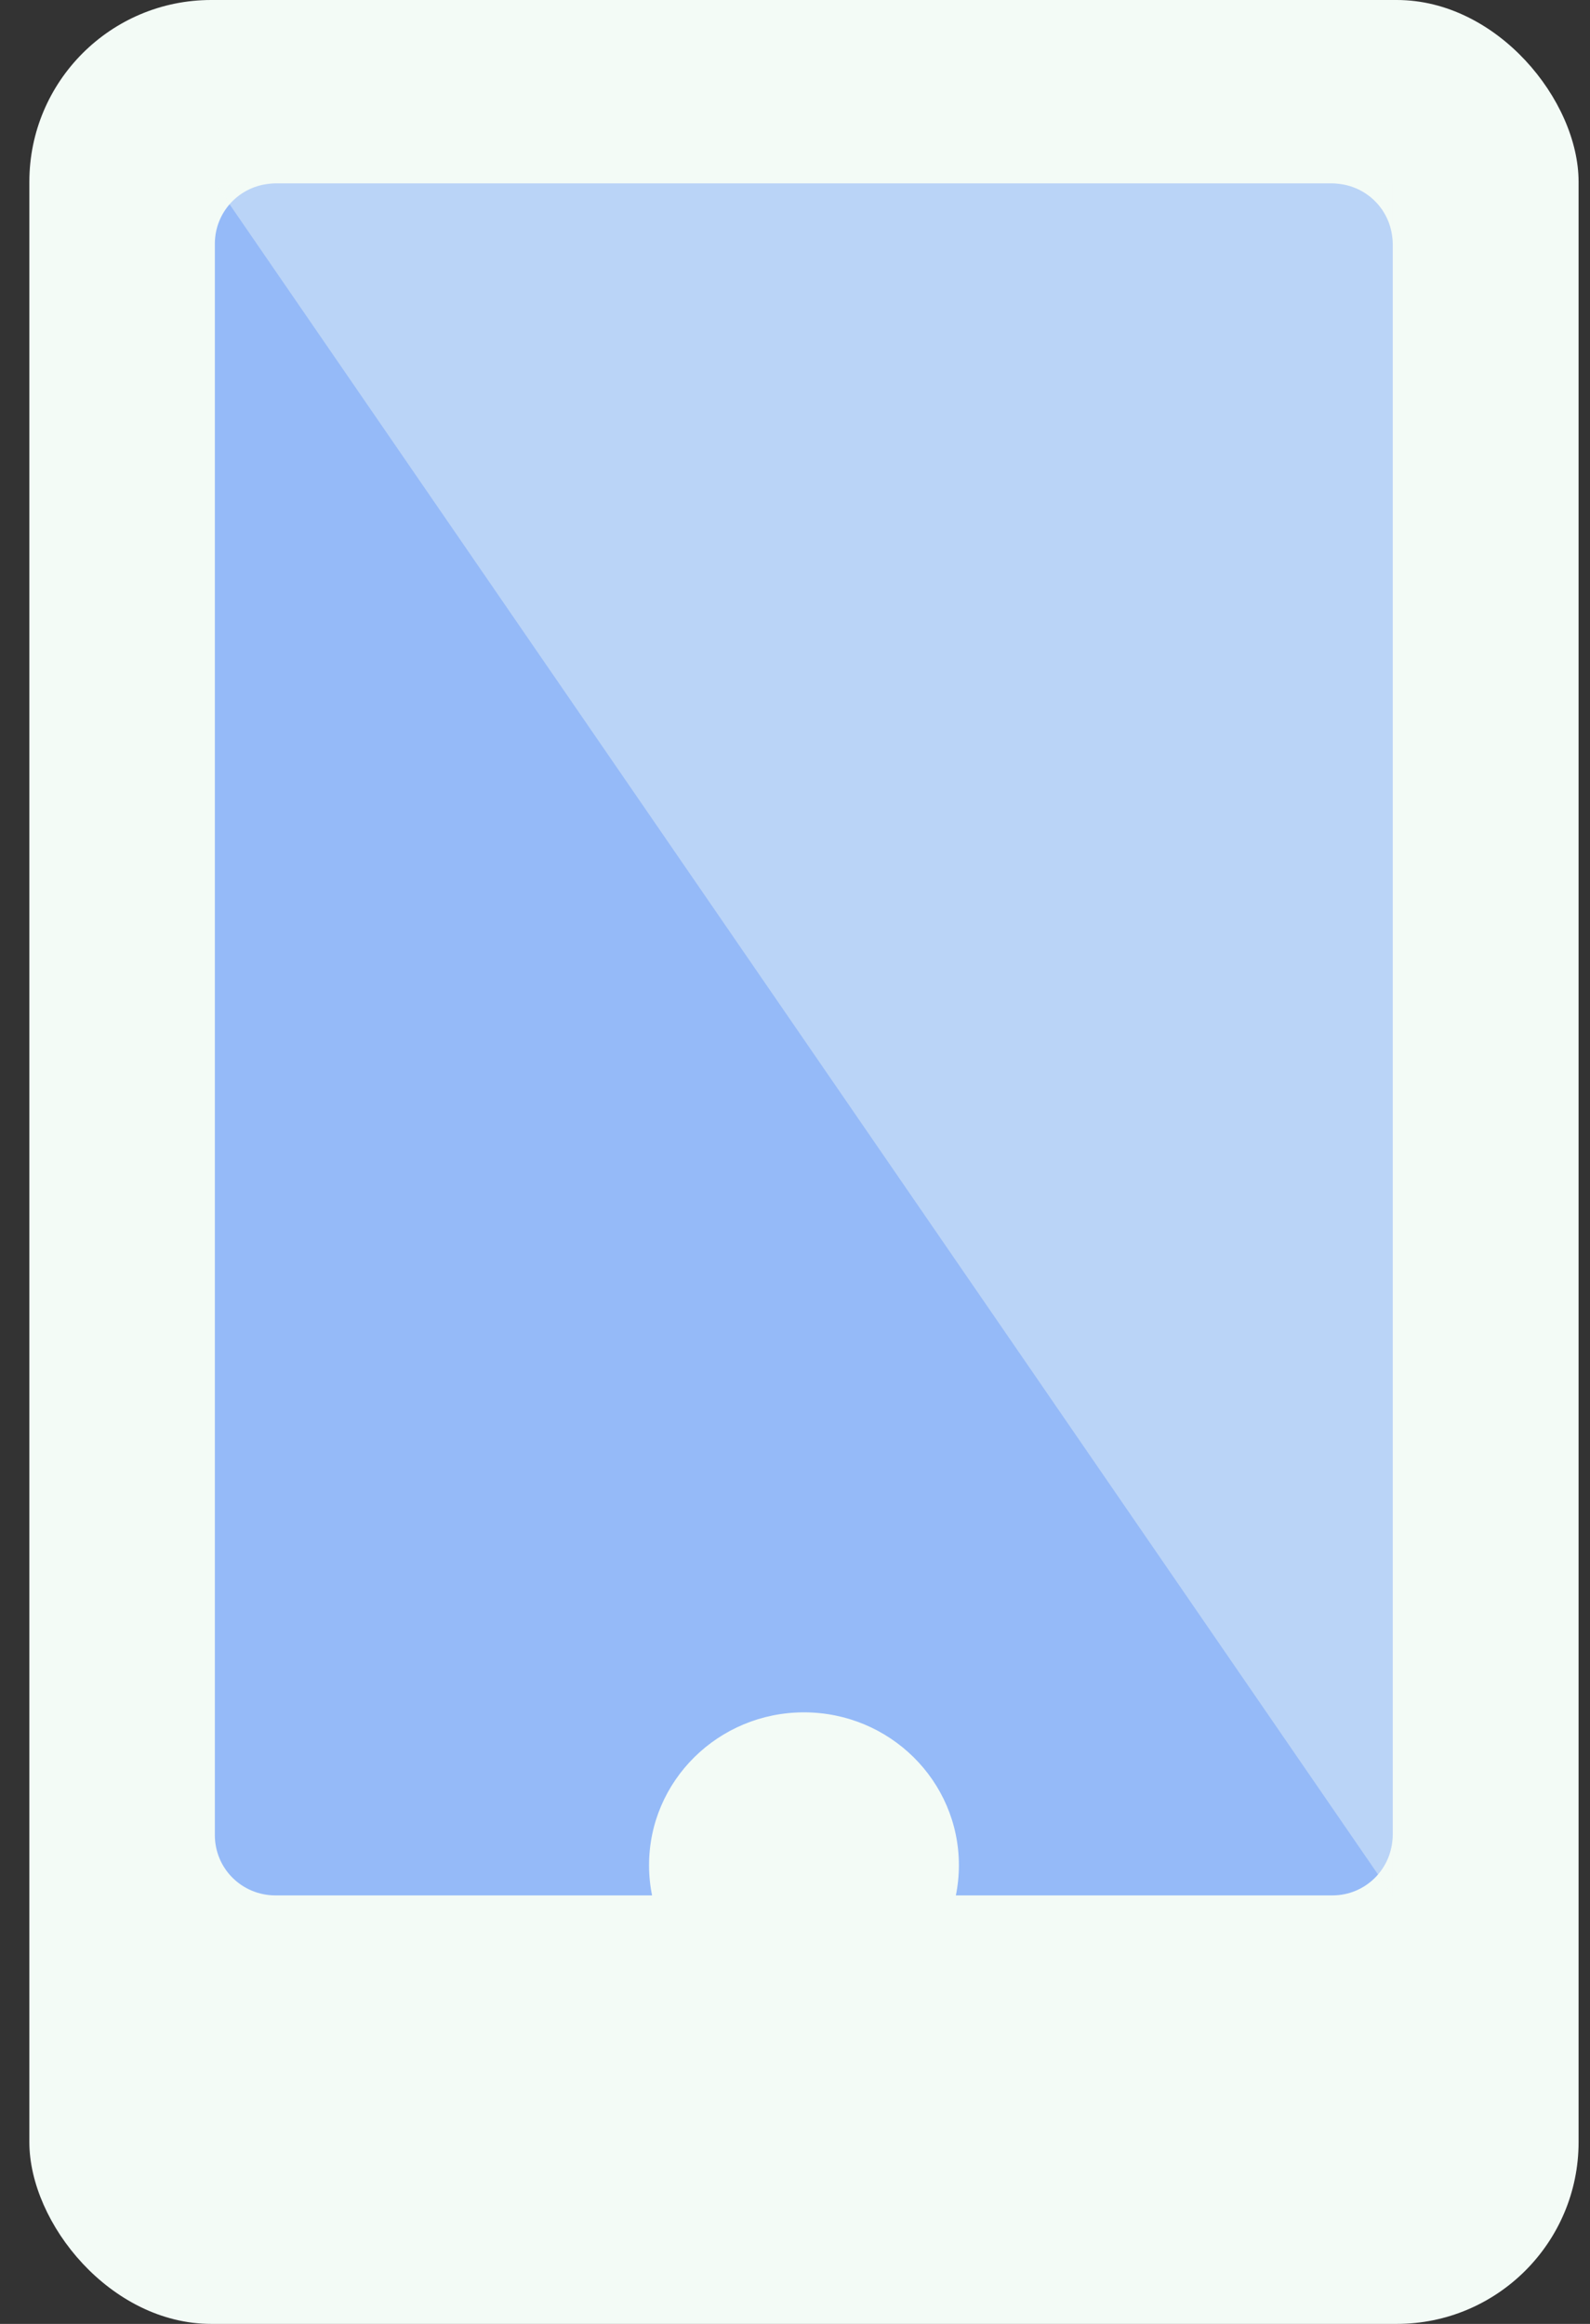
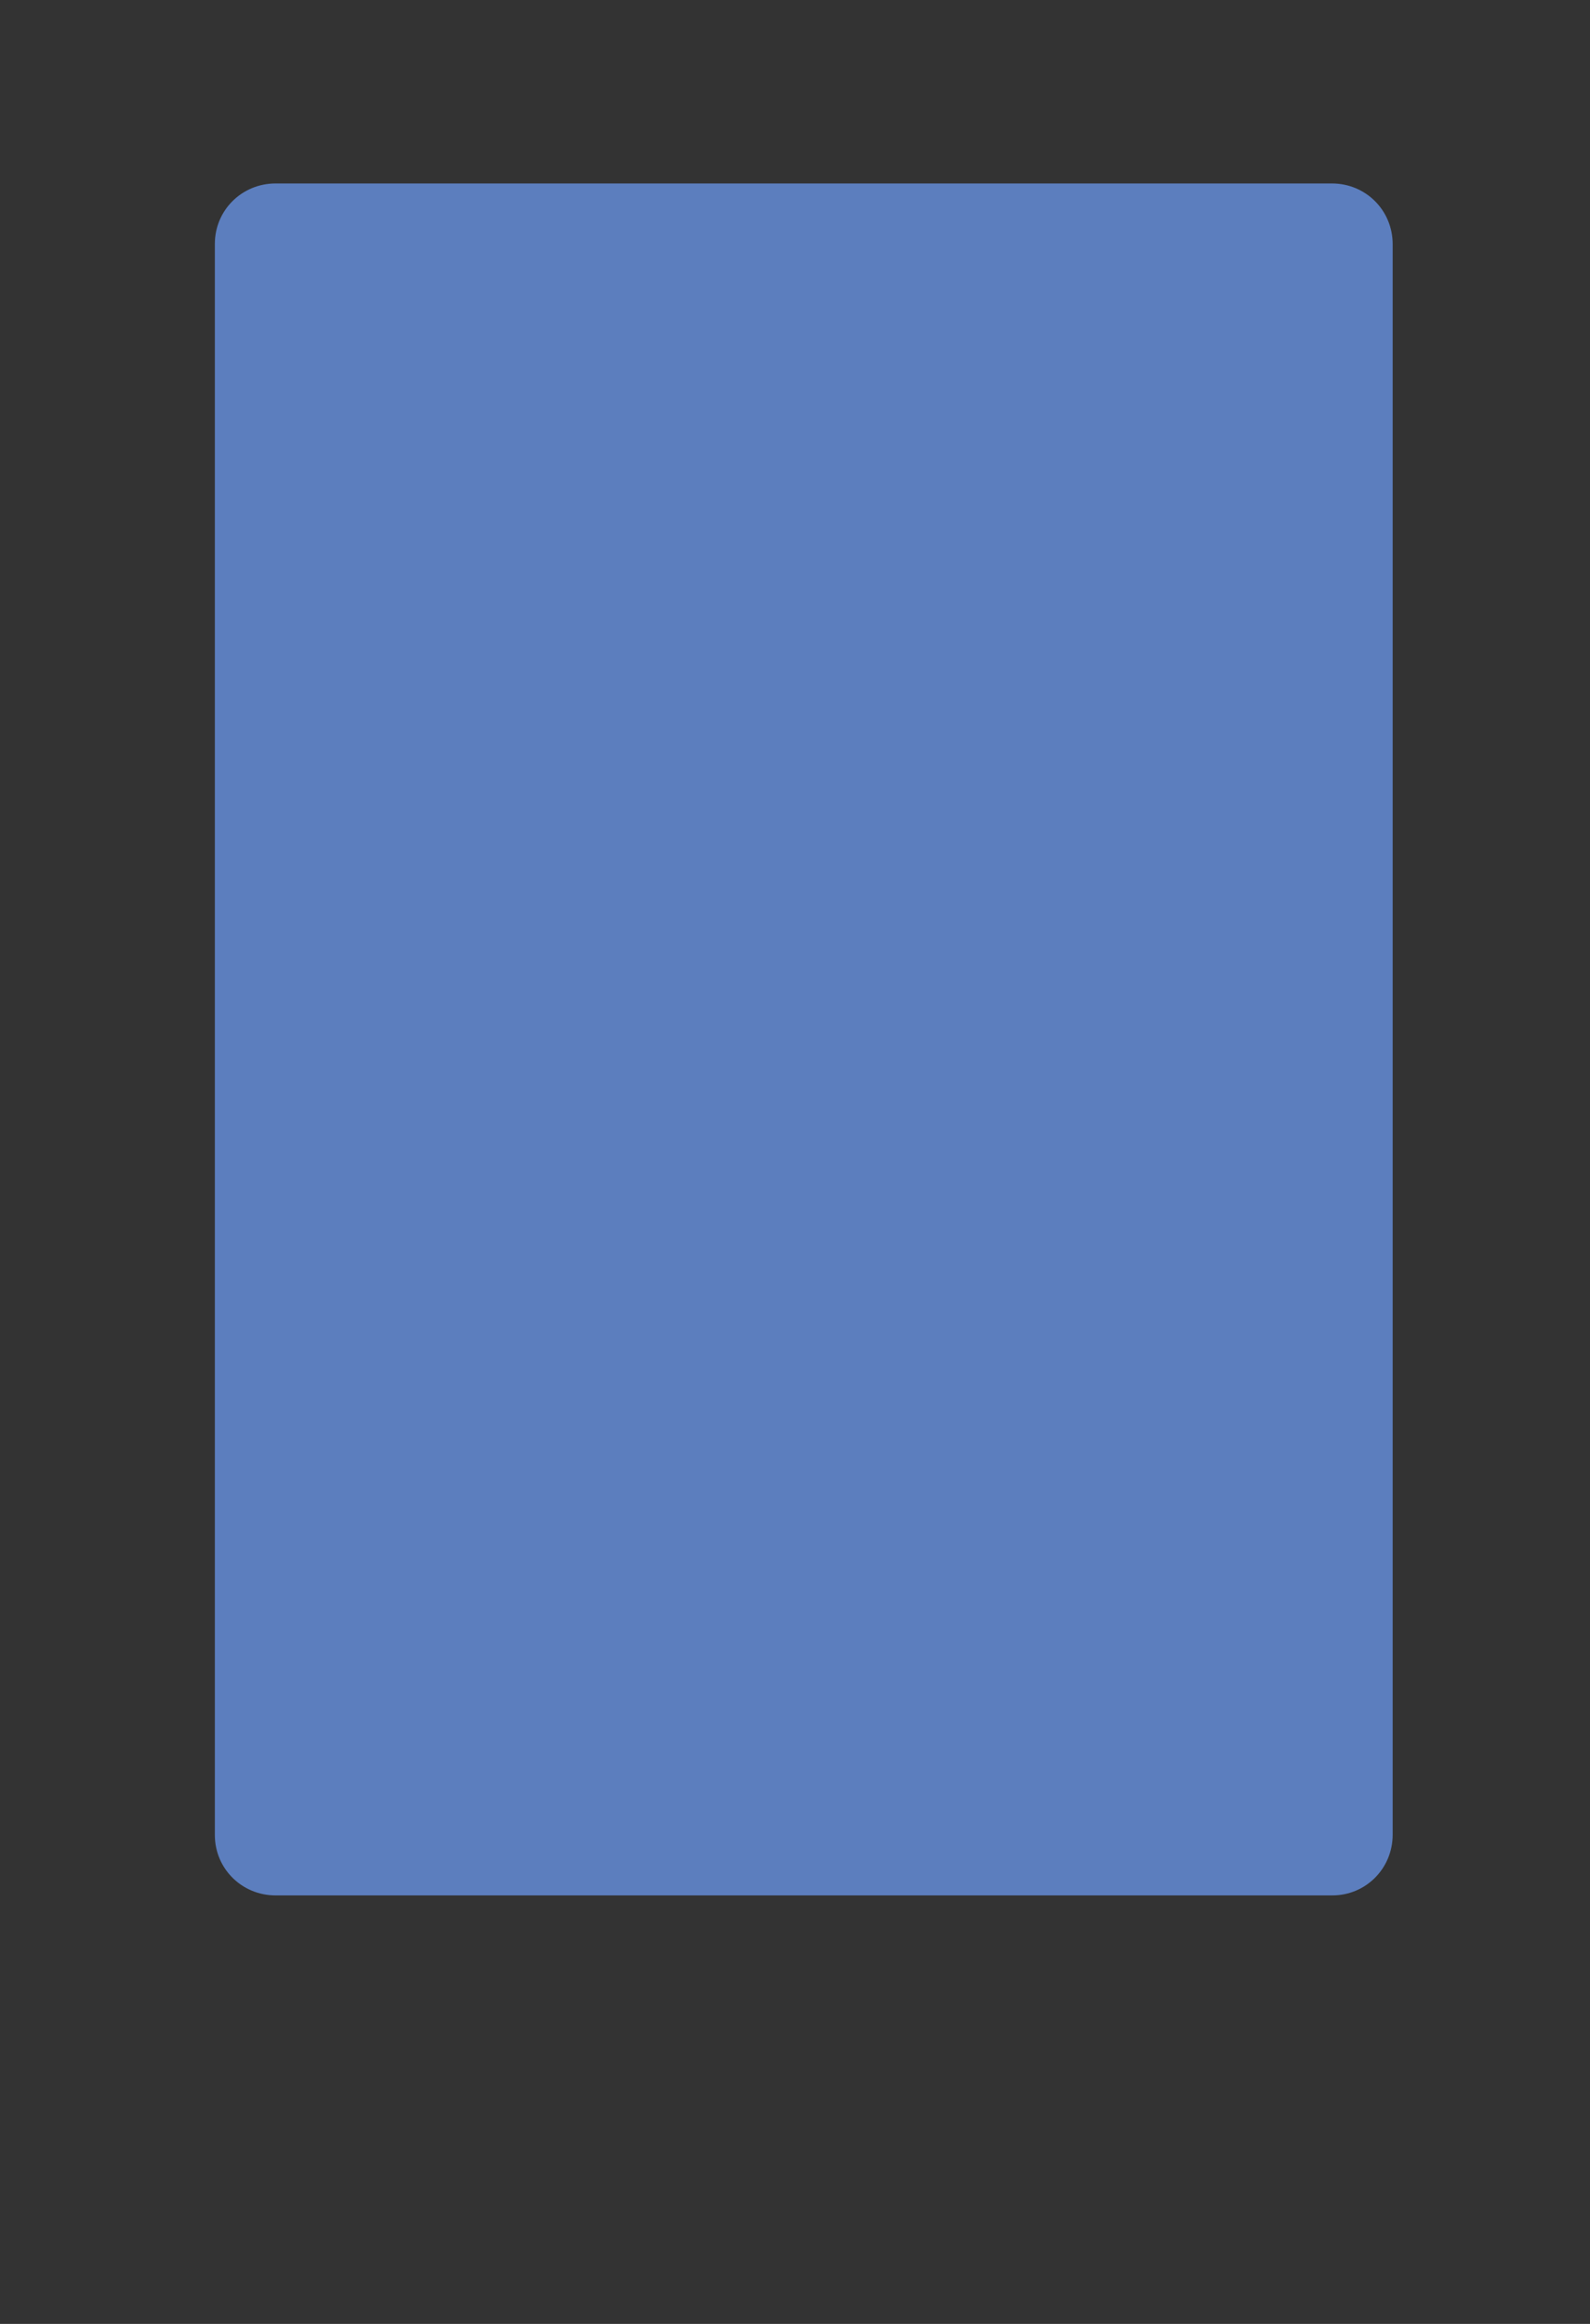
<svg xmlns="http://www.w3.org/2000/svg" width="39" height="57">
  <rect width="100%" height="100%" fill="#333333" stroke="none" />
  <g fill="none" fill-rule="evenodd" transform="translate(.72)">
-     <rect width="38" height="57" fill="#F3FBF6" rx="4.46" />
    <path fill="#6E9FFA" d="M6.04 4.5h25.91c.83 0 1.49.66 1.49 1.49V45c0 .83-.66 1.49-1.48 1.49H6.04c-.83 0-1.49-.66-1.49-1.48V5.98c0-.82.66-1.48 1.49-1.48z" opacity=".7" />
-     <path fill="#F3FBF6" d="M4.56 4.5h28.88v42z" opacity=".4" />
-     <ellipse cx="19" cy="45.75" fill="#F3FBF6" rx="3.8" ry="3.75" />
  </g>
</svg>